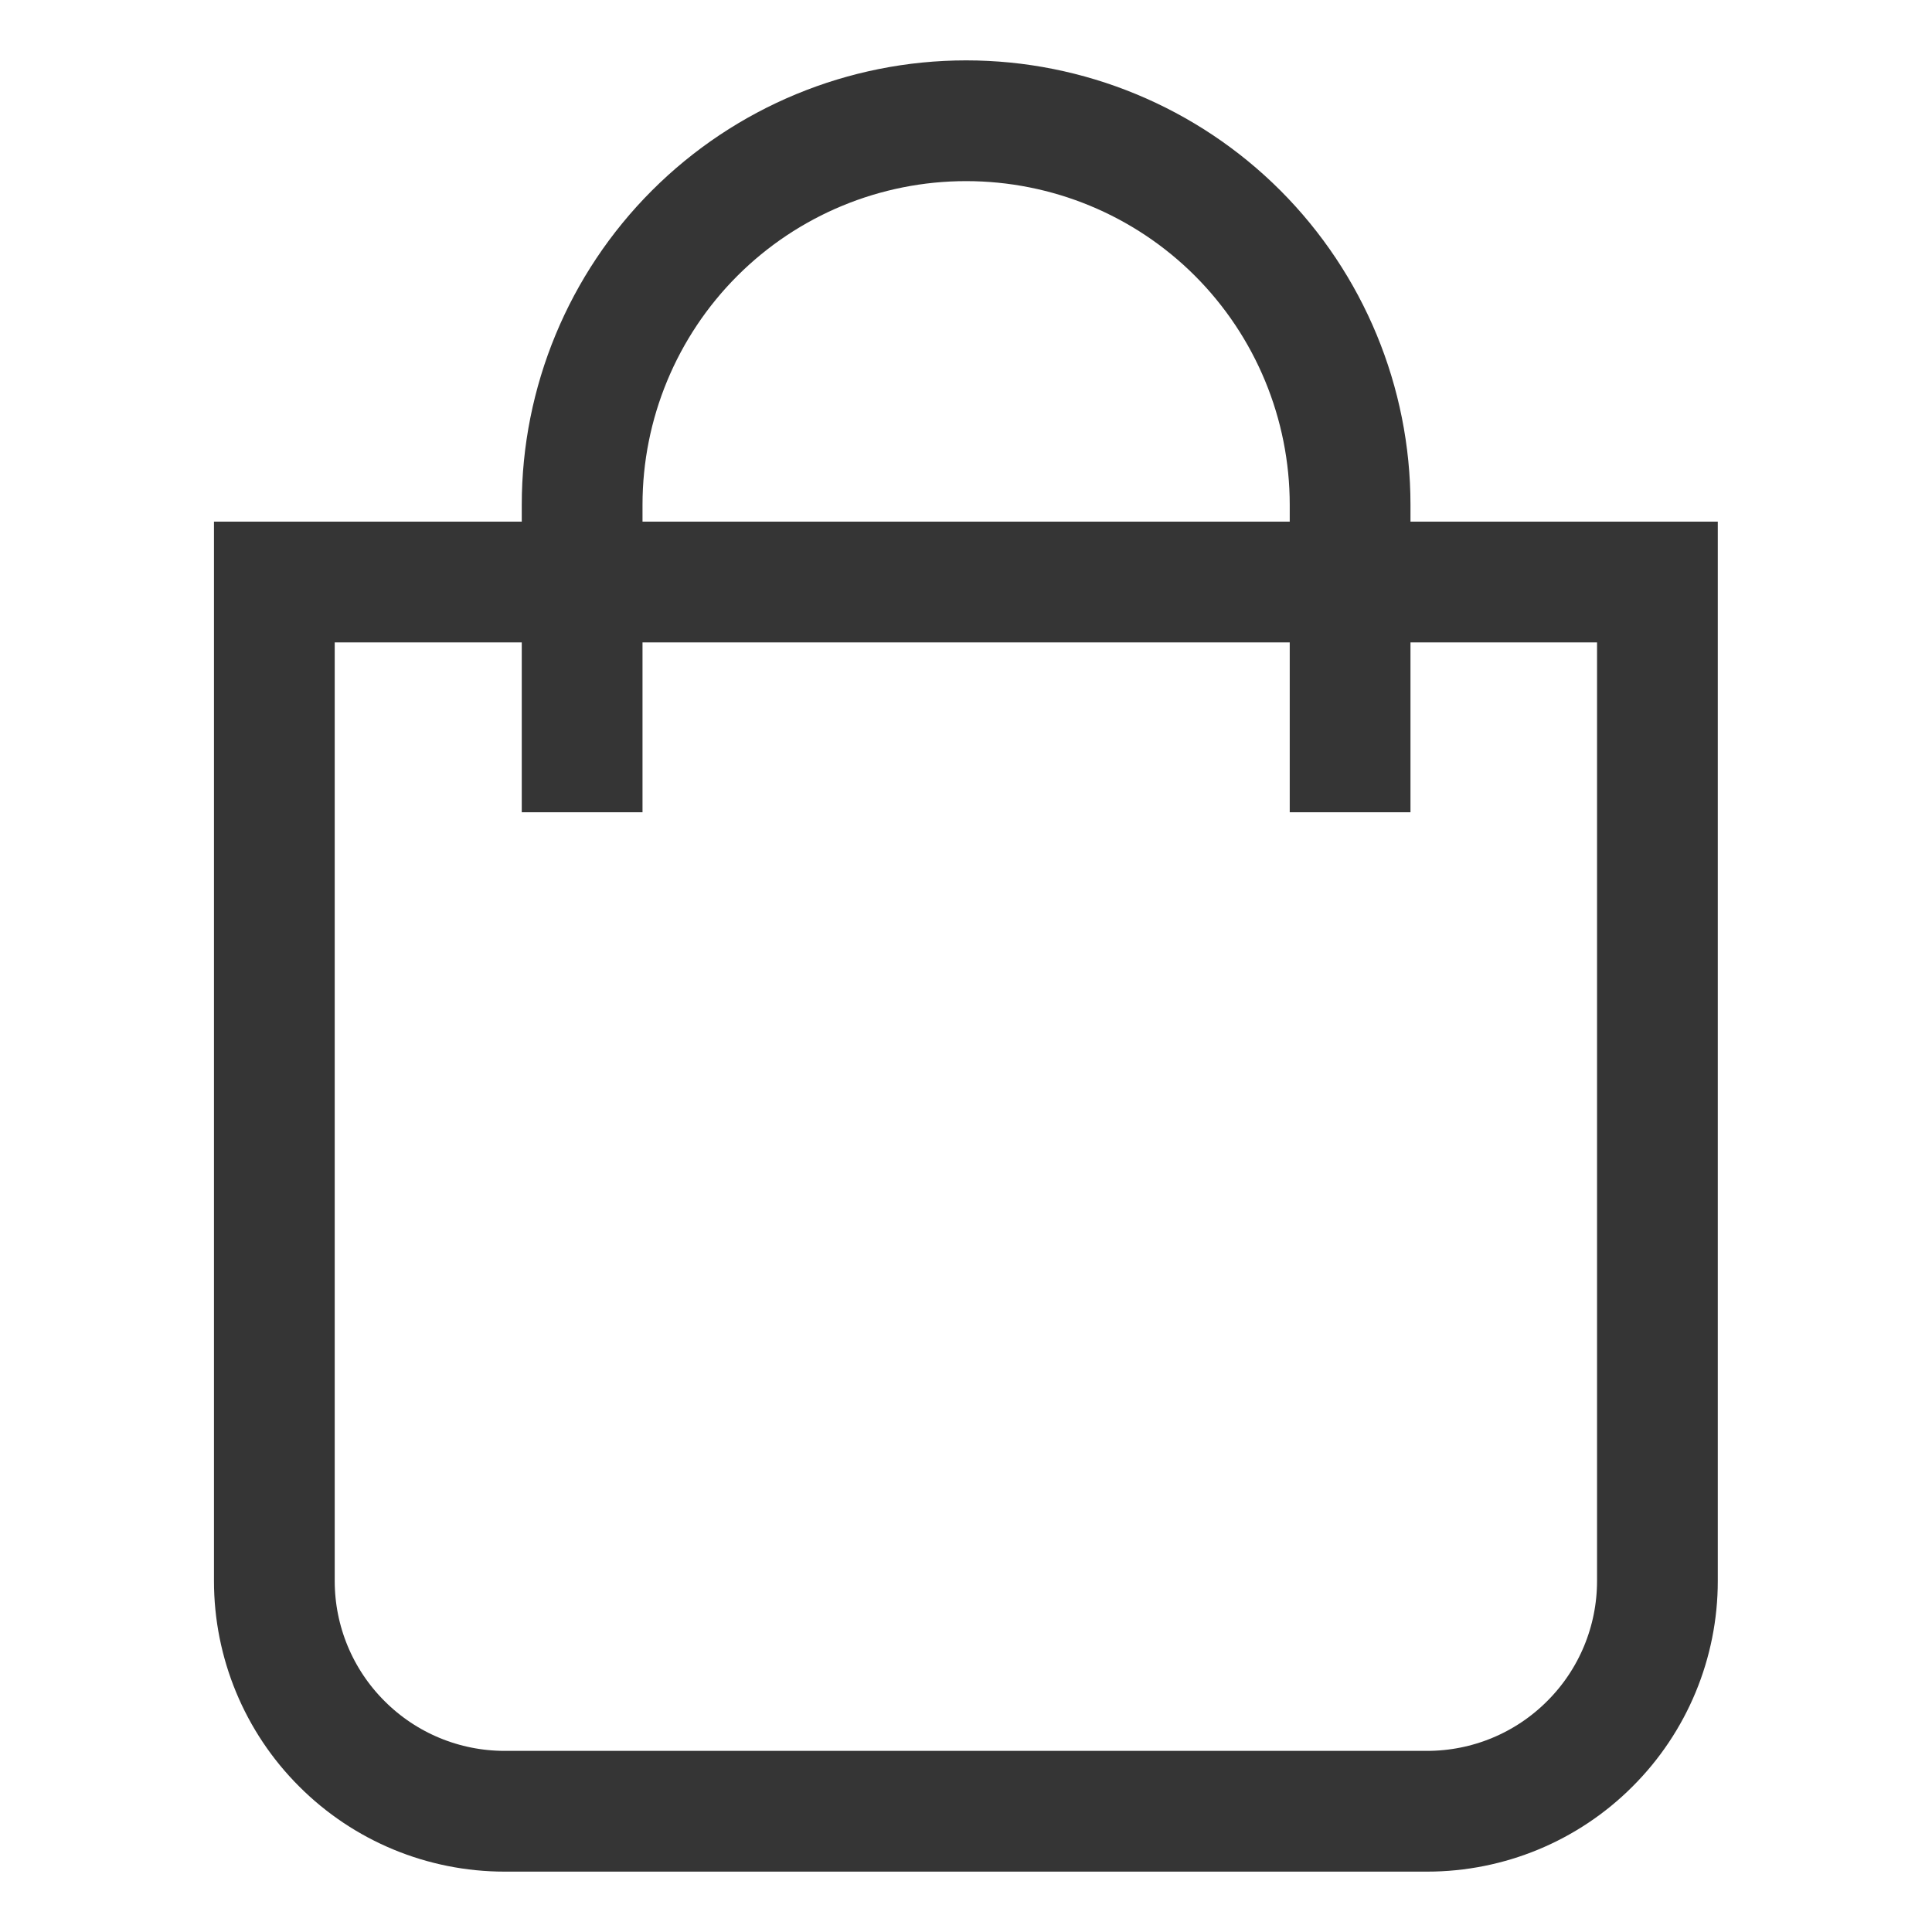
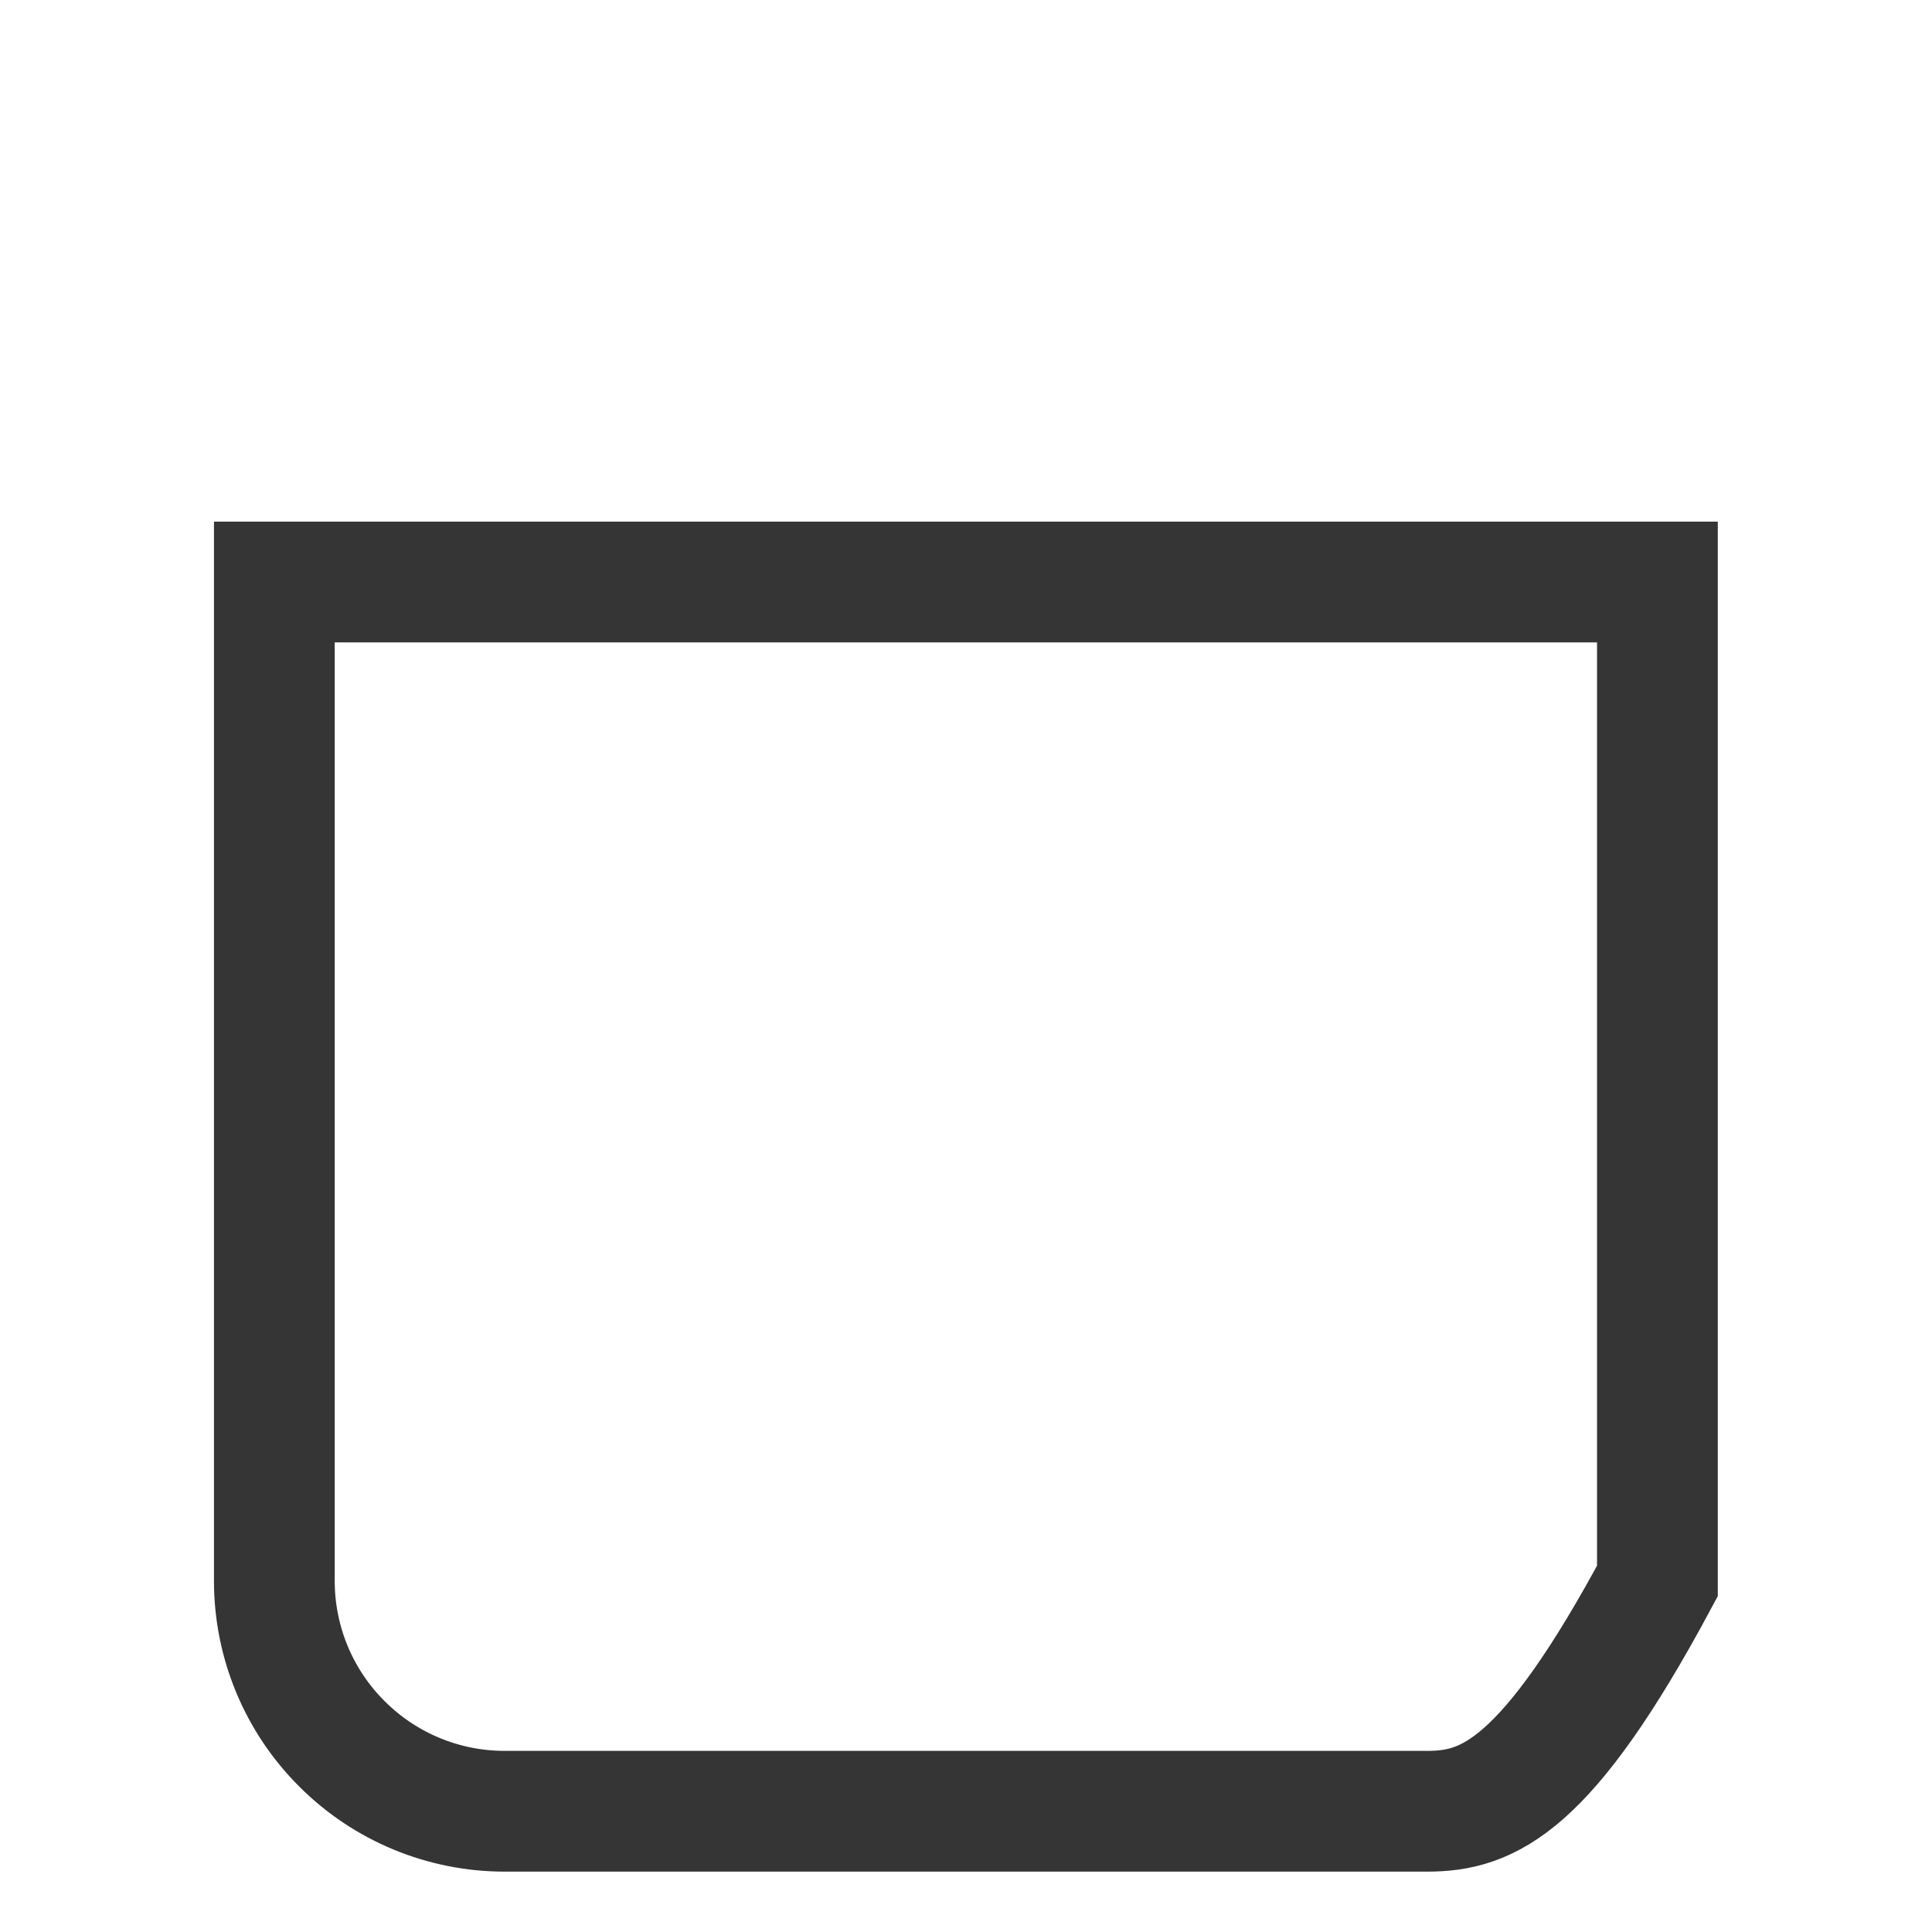
<svg xmlns="http://www.w3.org/2000/svg" width="16" height="16" viewBox="0 0 16 16" fill="none">
-   <path d="M2.272 4.82H13.726V13.093C13.726 13.599 13.525 14.084 13.167 14.441C12.81 14.799 12.325 15 11.819 15H4.179C3.673 15 3.188 14.799 2.831 14.441C2.473 14.084 2.272 13.599 2.272 13.093V4.82Z" stroke="#353535" stroke-miterlimit="10" />
-   <path d="M4.821 6.727V4.18C4.821 3.337 5.156 2.528 5.753 1.931C6.349 1.335 7.158 1 8.001 1C8.845 1 9.654 1.335 10.25 1.931C10.846 2.528 11.181 3.337 11.181 4.18V6.727" stroke="#353535" stroke-miterlimit="10" />
+   <path d="M2.272 4.82H13.726V13.093C12.81 14.799 12.325 15 11.819 15H4.179C3.673 15 3.188 14.799 2.831 14.441C2.473 14.084 2.272 13.599 2.272 13.093V4.82Z" stroke="#353535" stroke-miterlimit="10" />
</svg>